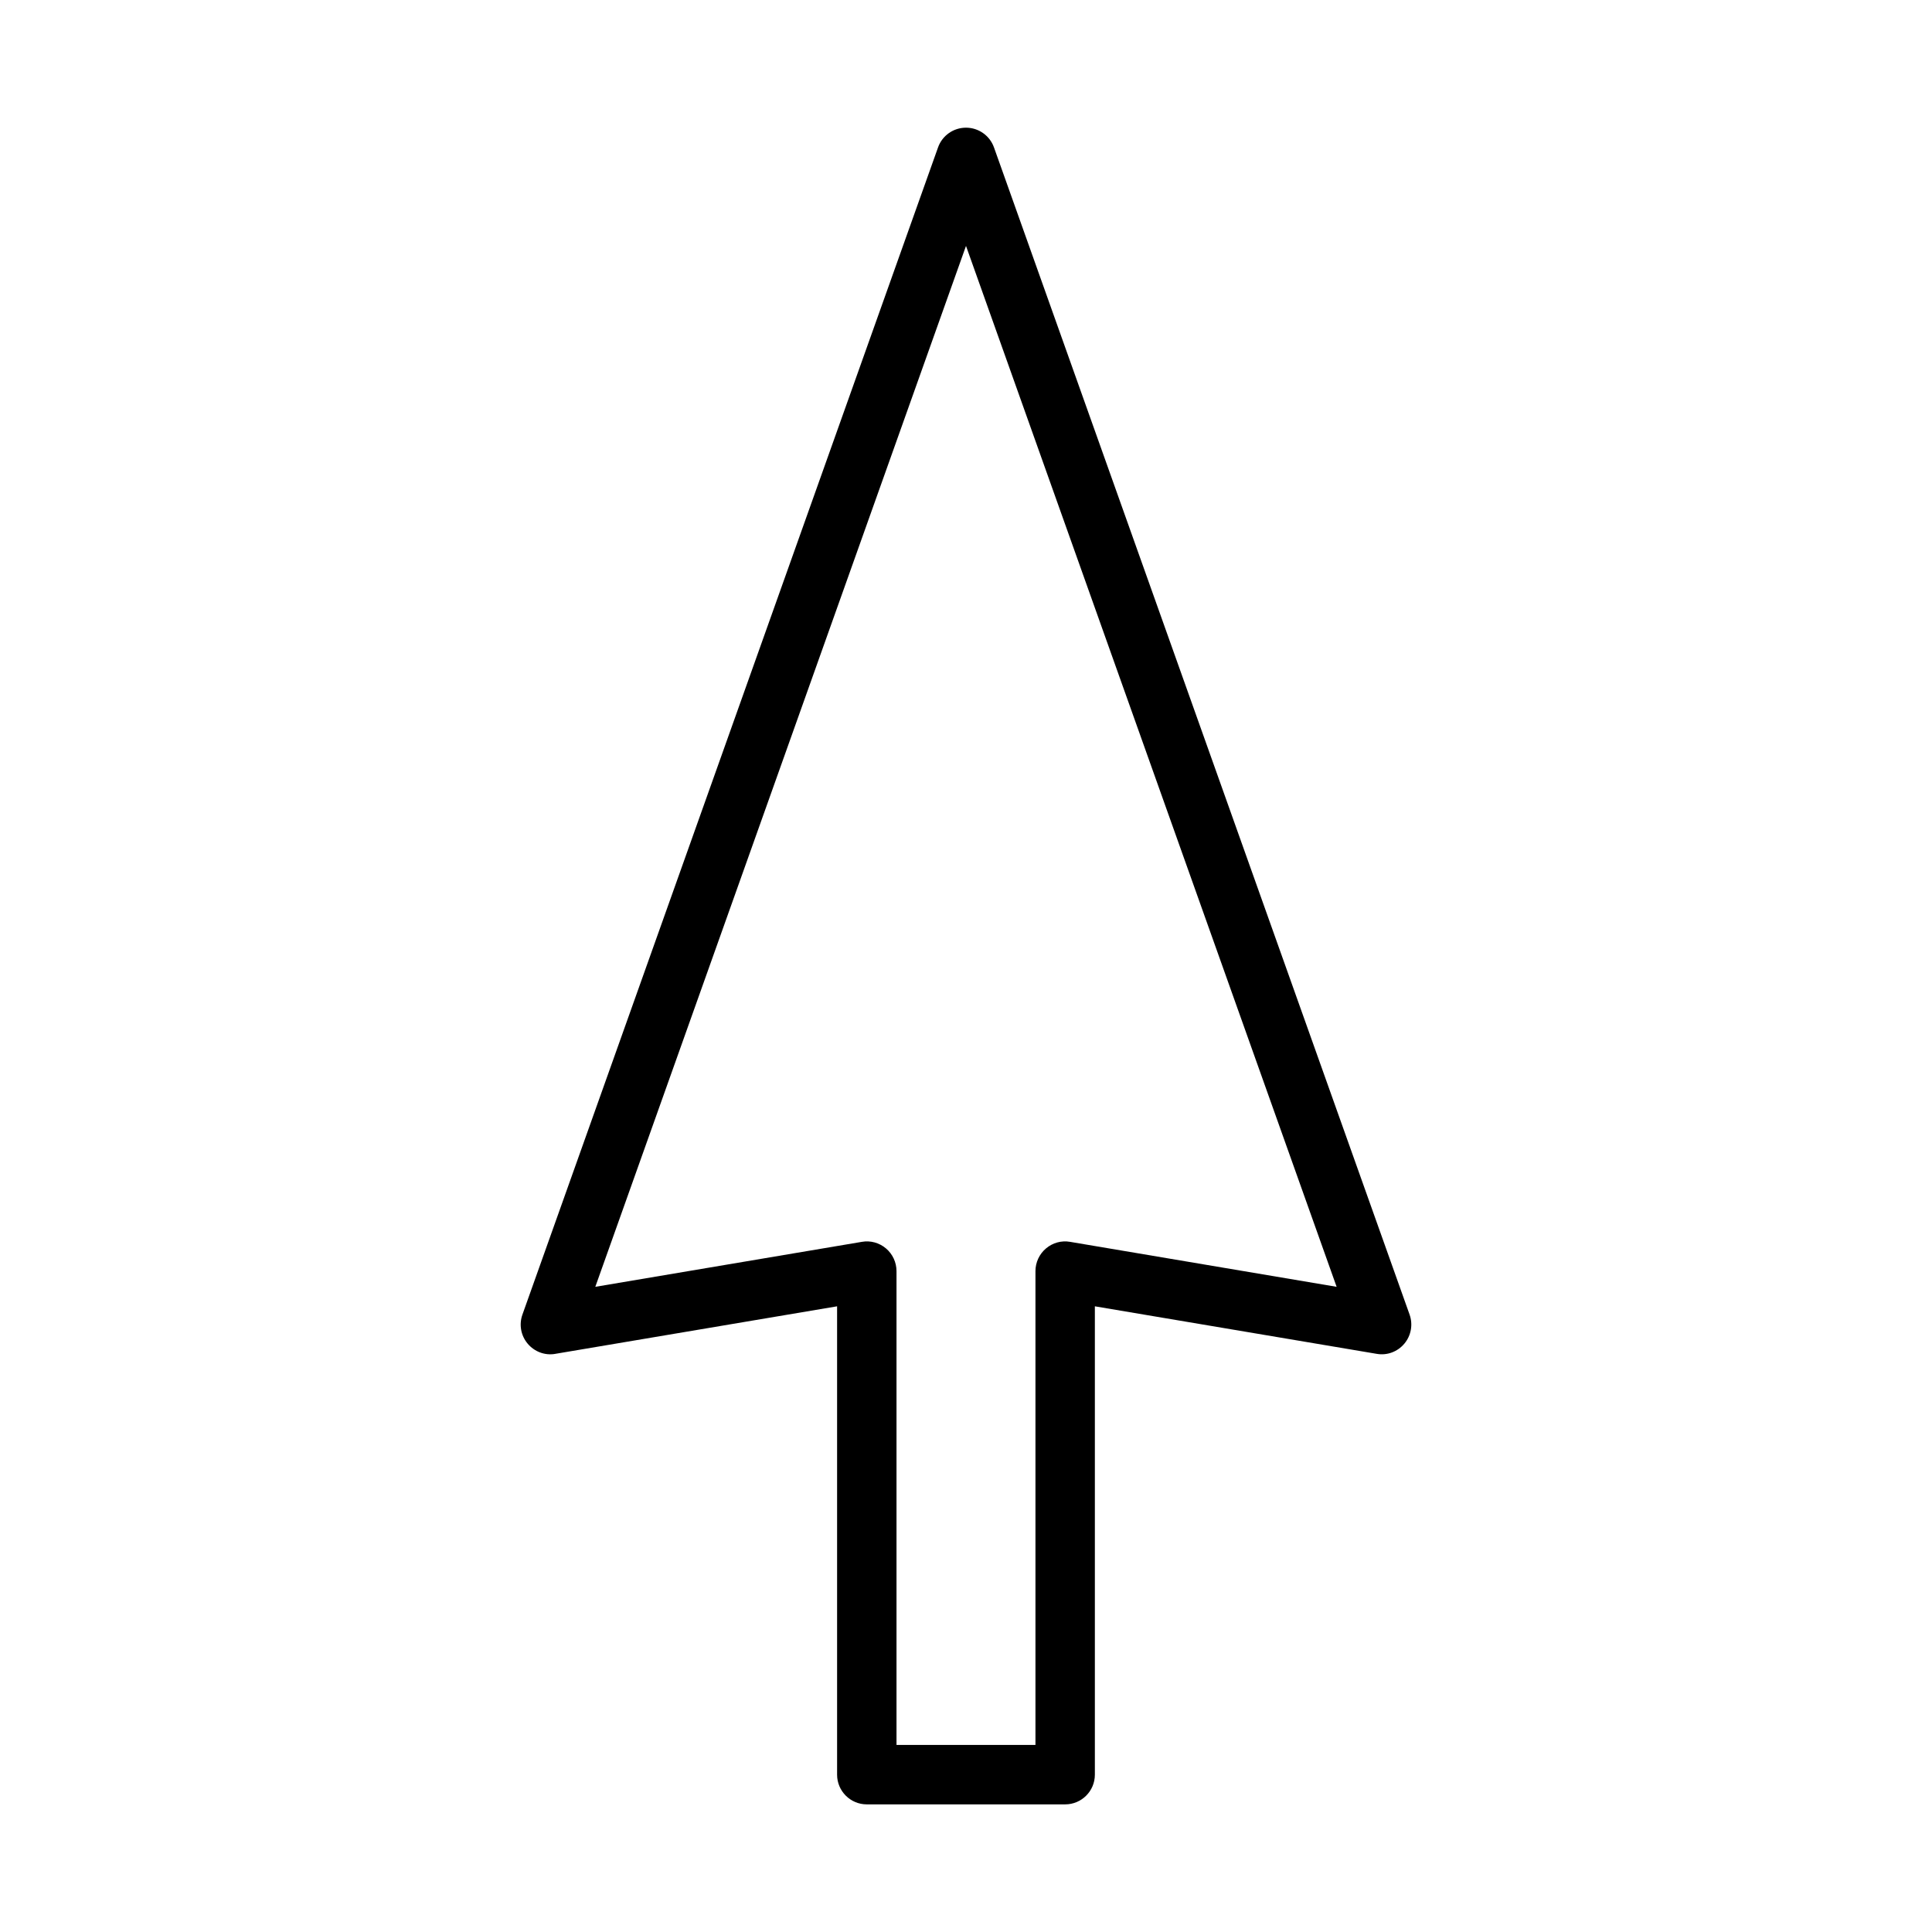
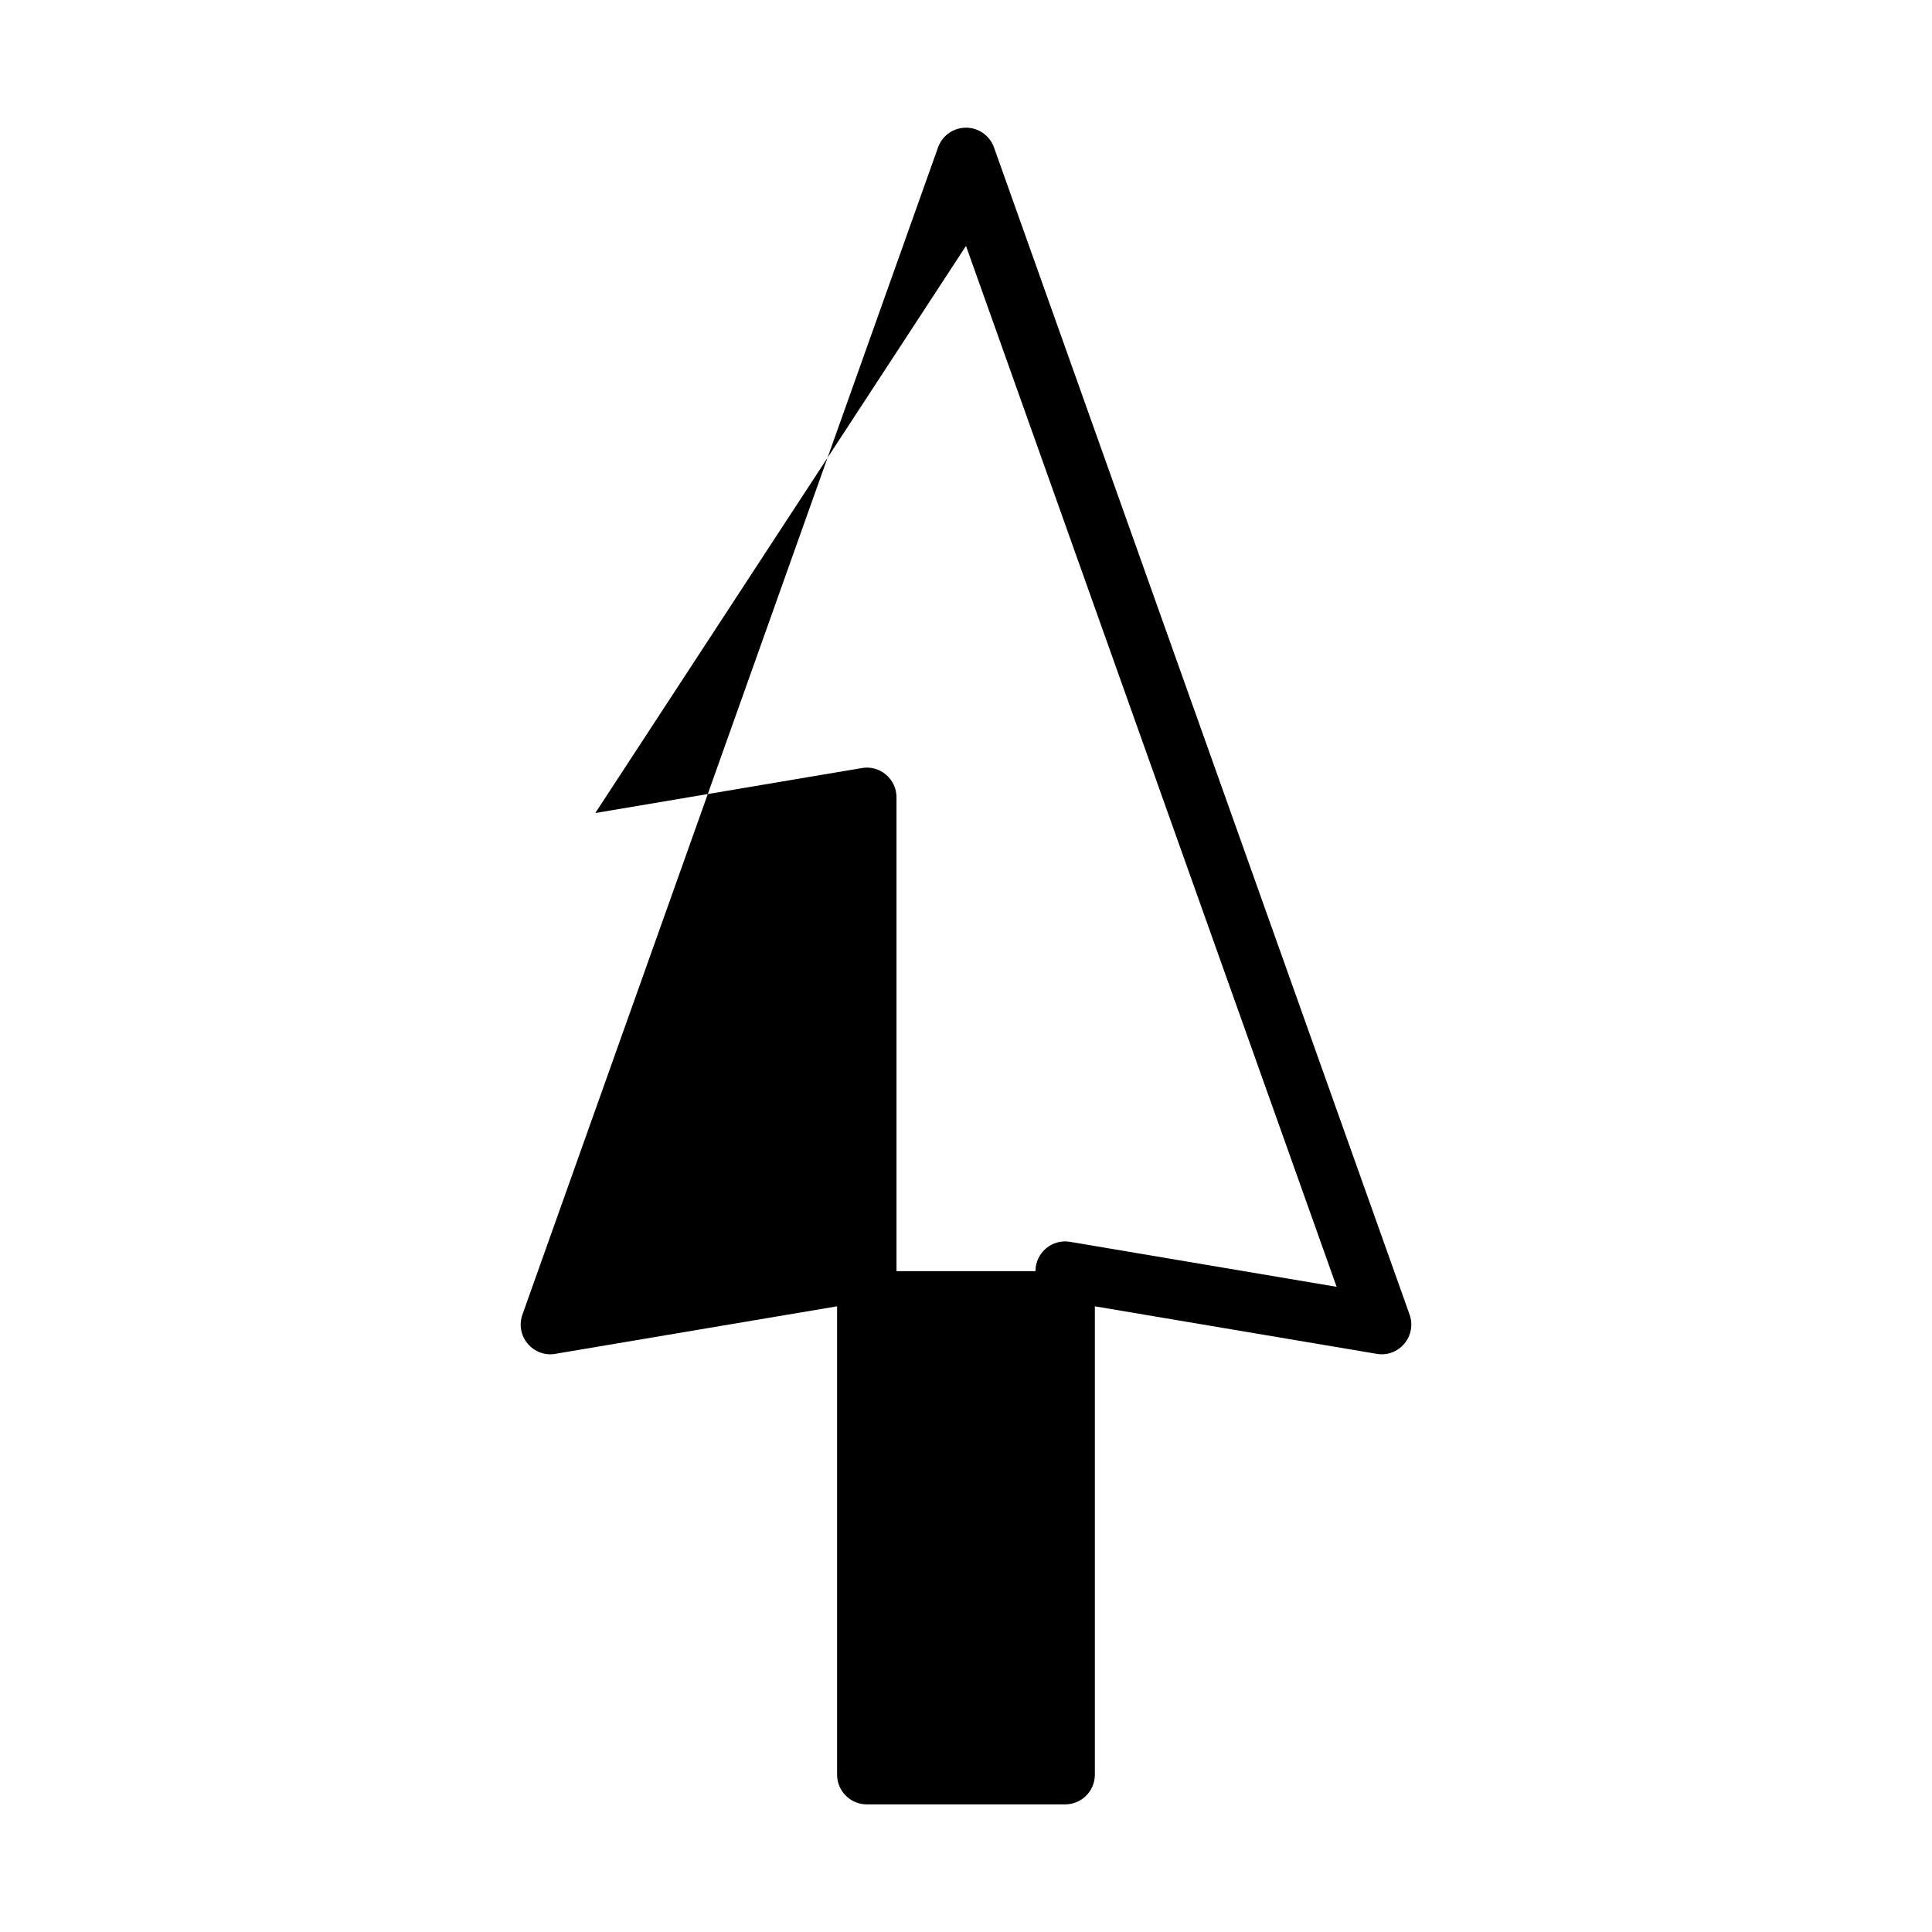
<svg xmlns="http://www.w3.org/2000/svg" fill="#000000" width="800px" height="800px" version="1.1" viewBox="144 144 512 512">
-   <path d="m291.17 502.78 74.668-12.594v124.12c0 4.344 3.527 7.871 7.871 7.871h52.57c4.352 0 7.871-3.527 7.871-7.871v-124.12l74.676 12.594c2.777 0.496 5.551-0.559 7.344-2.699 1.793-2.133 2.32-5.07 1.387-7.699l-110.14-309.31c-1.117-3.141-4.094-5.234-7.414-5.234-3.336 0-6.305 2.094-7.414 5.234l-110.14 309.31c-0.938 2.629-0.418 5.566 1.387 7.699 1.793 2.141 4.59 3.199 7.336 2.703zm108.83-293.61 98.219 275.85-70.629-11.918c-2.297-0.41-4.621 0.25-6.391 1.746s-2.793 3.691-2.793 6.016v125.56h-36.824v-125.56c0-2.312-1.016-4.519-2.785-6.016s-4.102-2.156-6.398-1.746l-70.637 11.918z" />
+   <path d="m291.17 502.78 74.668-12.594v124.12c0 4.344 3.527 7.871 7.871 7.871h52.57c4.352 0 7.871-3.527 7.871-7.871v-124.12l74.676 12.594c2.777 0.496 5.551-0.559 7.344-2.699 1.793-2.133 2.32-5.07 1.387-7.699l-110.14-309.31c-1.117-3.141-4.094-5.234-7.414-5.234-3.336 0-6.305 2.094-7.414 5.234l-110.14 309.31c-0.938 2.629-0.418 5.566 1.387 7.699 1.793 2.141 4.59 3.199 7.336 2.703zm108.83-293.61 98.219 275.85-70.629-11.918c-2.297-0.41-4.621 0.25-6.391 1.746s-2.793 3.691-2.793 6.016h-36.824v-125.56c0-2.312-1.016-4.519-2.785-6.016s-4.102-2.156-6.398-1.746l-70.637 11.918z" />
</svg>